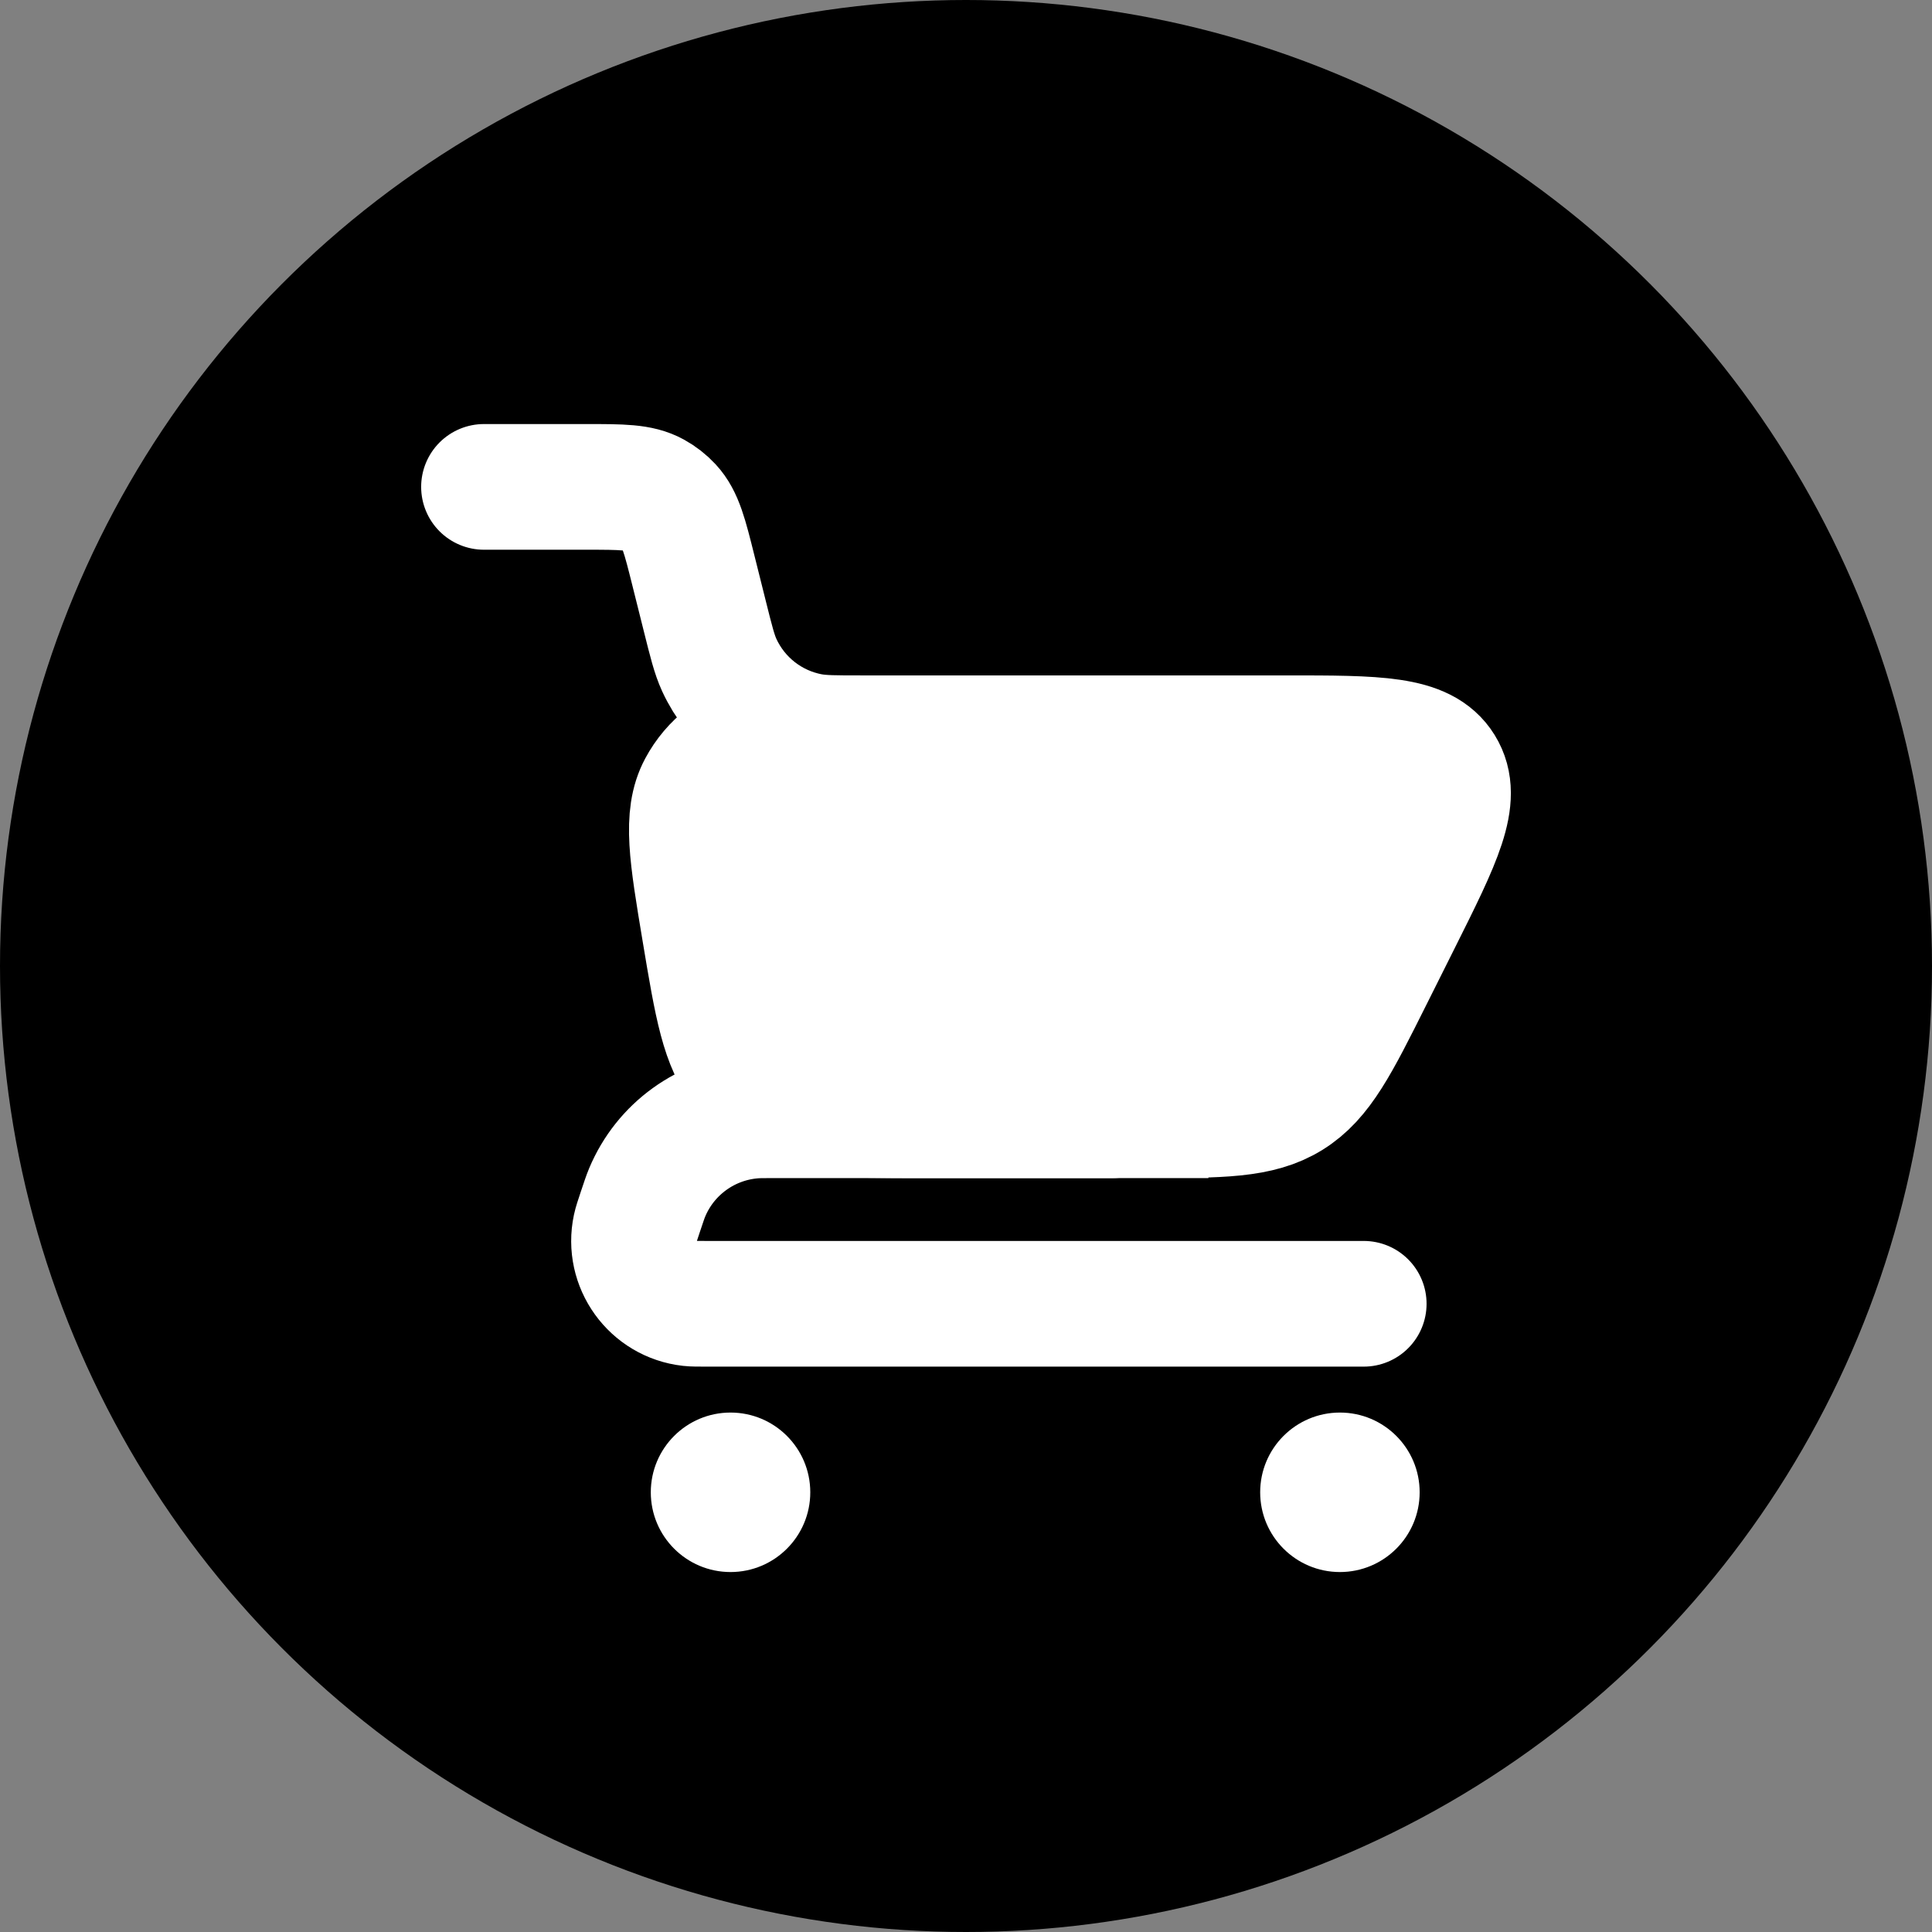
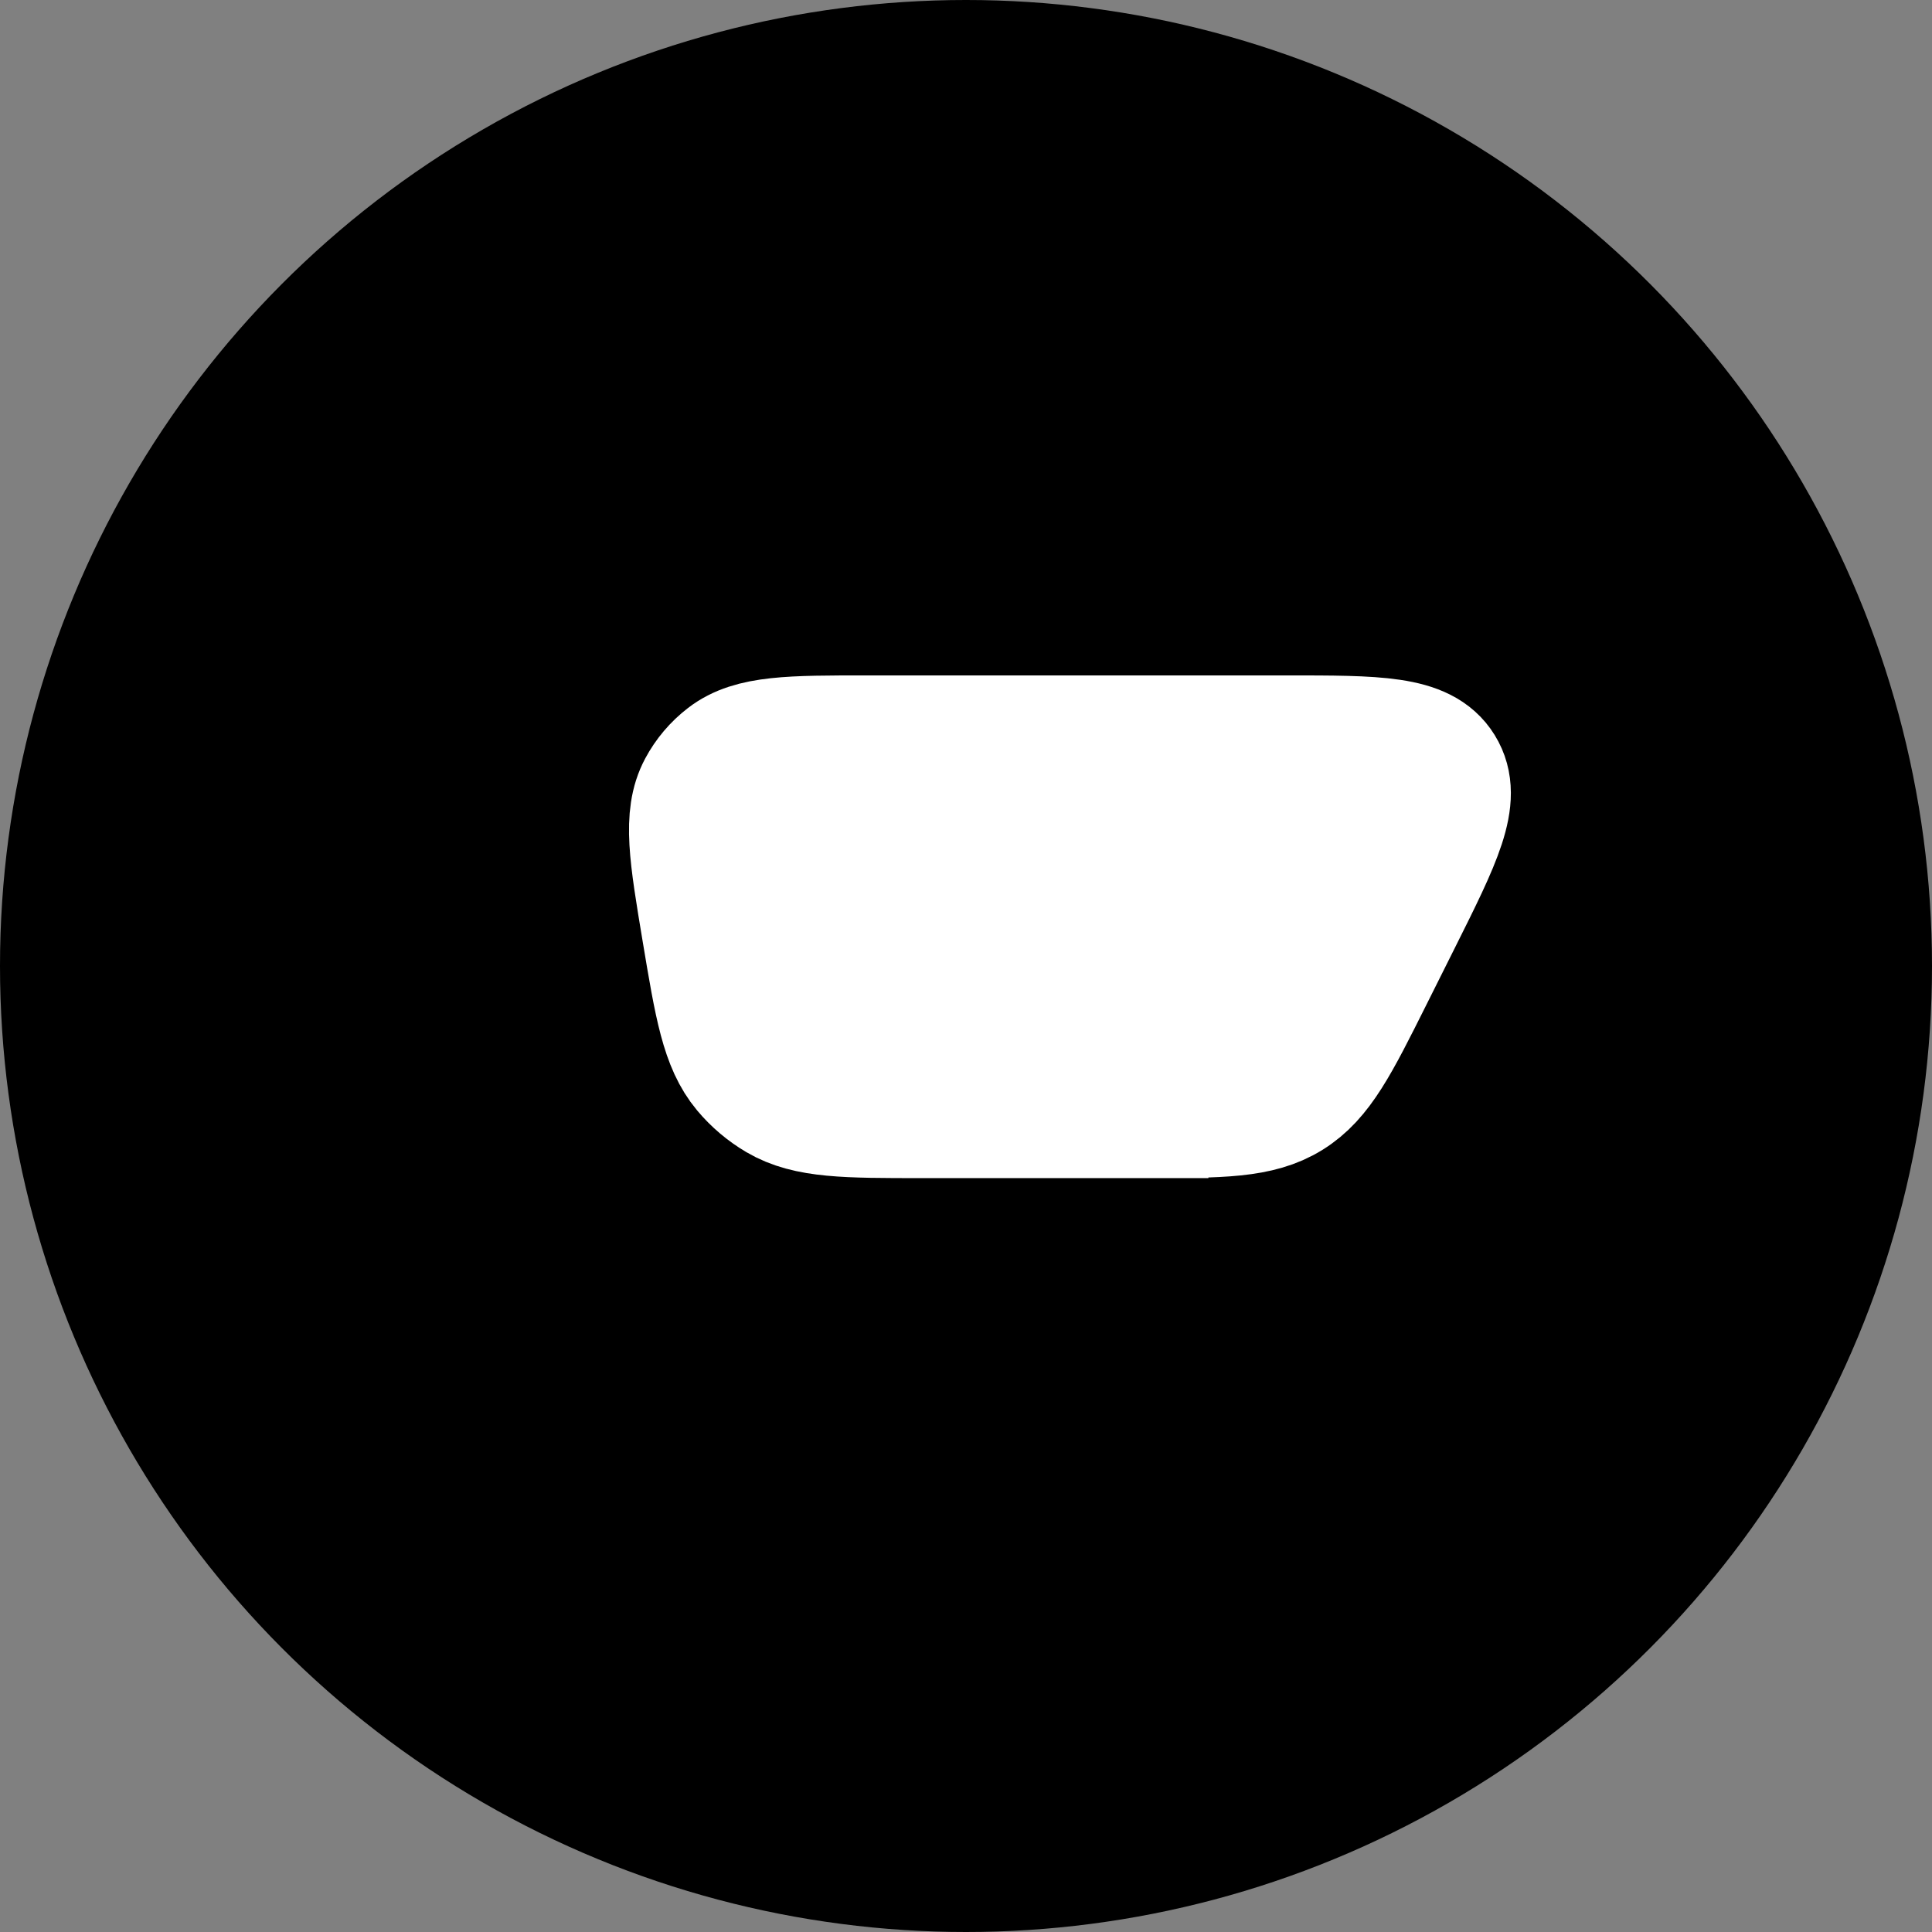
<svg xmlns="http://www.w3.org/2000/svg" id="_Слой_1" data-name="Слой_1" viewBox="0 0 800 800">
  <rect x="0" y="0" width="800" height="800" fill="#808080" stroke="none" />
  <defs>
    <style> .cls-1, .cls-2 { fill: #fff; } .cls-2, .cls-3 { stroke-miterlimit: 133.33; } .cls-2, .cls-3, .cls-4 { stroke: #fff; stroke-linecap: round; stroke-width: 52.04px; } .cls-3, .cls-4 { fill: none; } .cls-4 { stroke-linejoin: round; } </style>
  </defs>
  <circle cx="400" cy="400" r="400" />
  <g>
-     <path class="cls-3" d="M200.41,201.61h42.3c14.76,0,22.14,0,28.01,3.24,2.42,1.33,4.61,3.05,6.49,5.07,4.56,4.91,6.35,12.07,9.93,26.39l4.73,18.9c2.63,10.52,3.94,15.78,5.97,20.19,7.05,15.32,21.08,26.27,37.65,29.39,4.77.9,10.2.9,21.04.9h0" />
-     <path class="cls-4" d="M564.69,539.87h-271.88c-3.8,0-5.71,0-7.15-.16-15.29-1.71-25.76-16.24-22.55-31.29.3-1.42.9-3.22,2.11-6.83h0c1.34-4.01,2-6.01,2.74-7.78,7.55-18.1,24.64-30.42,44.2-31.86,1.91-.14,4.02-.14,8.25-.14h140.21" />
    <path class="cls-2" d="M474.35,461.81h-92.46c-31.64,0-47.46,0-59.66-7.17-5.15-3.03-9.75-6.92-13.58-11.5-9.07-10.86-11.67-26.46-16.88-57.67-5.27-31.62-7.91-47.43-1.65-59.14,2.61-4.89,6.23-9.16,10.63-12.54,10.52-8.1,26.55-8.1,58.61-8.1h173.17c37.74,0,56.61,0,64.24,12.34,7.63,12.34-.81,29.22-17.69,62.97l-11.64,23.27c-14,27.99-21,41.99-33.57,49.76-12.58,7.77-28.22,7.77-59.52,7.77Z" />
-     <circle class="cls-1" cx="554.83" cy="617.93" r="33.02" />
-     <circle class="cls-1" cx="302.5" cy="617.93" r="33.02" />
  </g>
</svg>